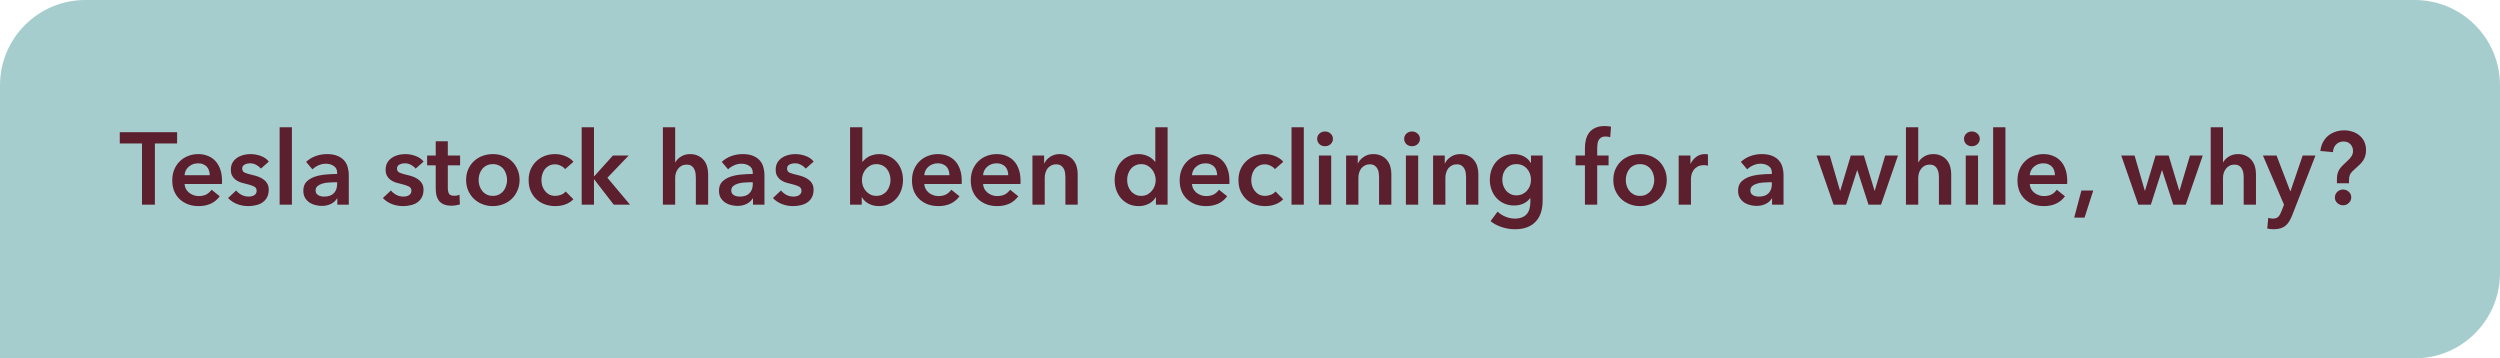
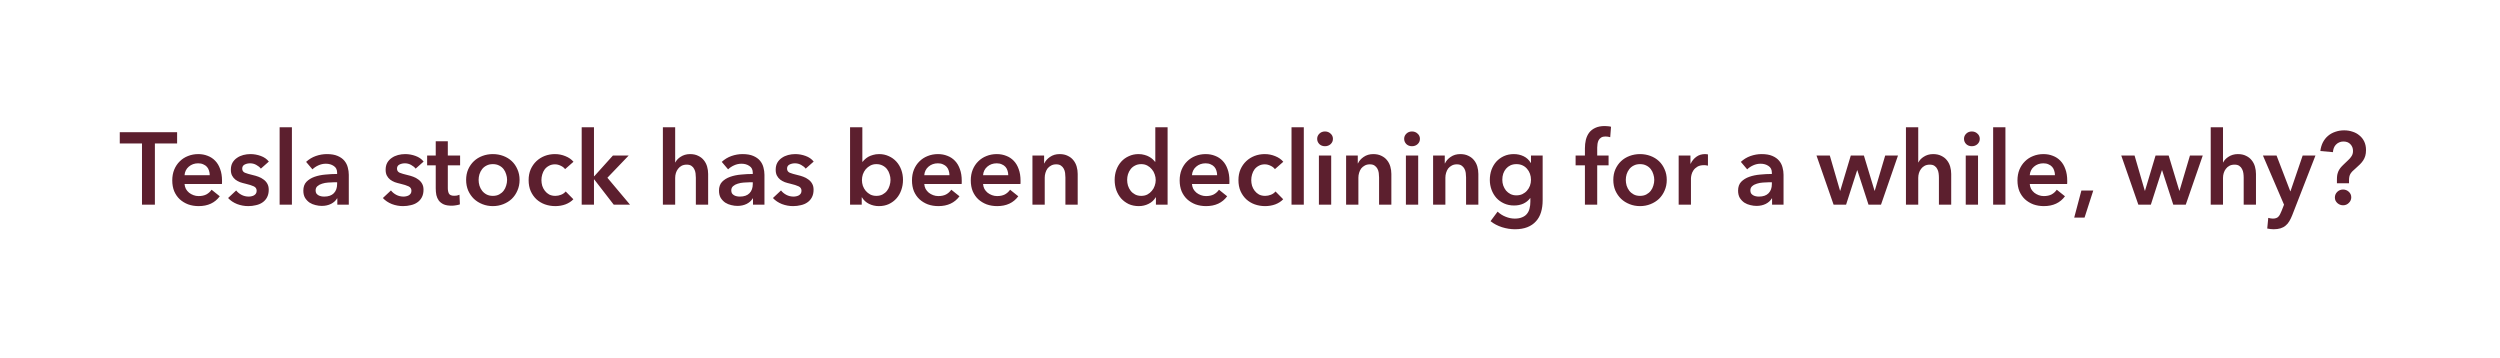
<svg xmlns="http://www.w3.org/2000/svg" width="293" height="42" viewBox="0 0 293 42" fill="none">
-   <path d="M0 10C0 4.477 4.477 0 10 0H283C288.523 0 293 4.477 293 10V32C293 37.523 288.523 42 283 42H0V10Z" fill="#A6CDCD" />
  <path d="M16.641 16.812H14.037V15.492H20.757V16.812H18.153V23.988H16.641V16.812ZM24.581 20.532C24.581 20.348 24.553 20.172 24.497 20.004C24.449 19.836 24.369 19.688 24.257 19.56C24.145 19.432 24.001 19.332 23.825 19.26C23.657 19.18 23.457 19.14 23.225 19.14C22.793 19.14 22.425 19.272 22.121 19.536C21.825 19.792 21.661 20.124 21.629 20.532H24.581ZM26.021 21.18C26.021 21.244 26.021 21.308 26.021 21.372C26.021 21.436 26.017 21.5 26.009 21.564H21.629C21.645 21.772 21.697 21.964 21.785 22.14C21.881 22.308 22.005 22.456 22.157 22.584C22.309 22.704 22.481 22.8 22.673 22.872C22.865 22.944 23.065 22.98 23.273 22.98C23.633 22.98 23.937 22.916 24.185 22.788C24.433 22.652 24.637 22.468 24.797 22.236L25.757 23.004C25.189 23.772 24.365 24.156 23.285 24.156C22.837 24.156 22.425 24.088 22.049 23.952C21.673 23.808 21.345 23.608 21.065 23.352C20.793 23.096 20.577 22.784 20.417 22.416C20.265 22.04 20.189 21.616 20.189 21.144C20.189 20.68 20.265 20.26 20.417 19.884C20.577 19.5 20.793 19.176 21.065 18.912C21.337 18.64 21.657 18.432 22.025 18.288C22.401 18.136 22.805 18.06 23.237 18.06C23.637 18.06 24.005 18.128 24.341 18.264C24.685 18.392 24.981 18.588 25.229 18.852C25.477 19.108 25.669 19.432 25.805 19.824C25.949 20.208 26.021 20.66 26.021 21.18ZM30.572 19.764C30.444 19.596 30.268 19.452 30.044 19.332C29.82 19.204 29.576 19.14 29.312 19.14C29.08 19.14 28.868 19.188 28.676 19.284C28.484 19.38 28.388 19.54 28.388 19.764C28.388 19.988 28.492 20.148 28.7 20.244C28.916 20.332 29.228 20.424 29.636 20.52C29.852 20.568 30.068 20.632 30.284 20.712C30.508 20.792 30.708 20.9 30.884 21.036C31.068 21.164 31.216 21.328 31.328 21.528C31.44 21.72 31.496 21.956 31.496 22.236C31.496 22.588 31.428 22.888 31.292 23.136C31.164 23.376 30.988 23.572 30.764 23.724C30.548 23.876 30.292 23.984 29.996 24.048C29.708 24.12 29.408 24.156 29.096 24.156C28.648 24.156 28.212 24.076 27.788 23.916C27.364 23.748 27.012 23.512 26.732 23.208L27.68 22.32C27.84 22.528 28.048 22.7 28.304 22.836C28.56 22.972 28.844 23.04 29.156 23.04C29.26 23.04 29.364 23.028 29.468 23.004C29.58 22.98 29.68 22.944 29.768 22.896C29.864 22.84 29.94 22.768 29.996 22.68C30.052 22.592 30.08 22.484 30.08 22.356C30.08 22.116 29.968 21.944 29.744 21.84C29.528 21.736 29.2 21.632 28.76 21.528C28.544 21.48 28.332 21.42 28.124 21.348C27.924 21.268 27.744 21.168 27.584 21.048C27.424 20.92 27.296 20.764 27.2 20.58C27.104 20.396 27.056 20.168 27.056 19.896C27.056 19.576 27.12 19.3 27.248 19.068C27.384 18.836 27.56 18.648 27.776 18.504C27.992 18.352 28.236 18.24 28.508 18.168C28.78 18.096 29.06 18.06 29.348 18.06C29.764 18.06 30.168 18.132 30.56 18.276C30.96 18.42 31.276 18.64 31.508 18.936L30.572 19.764ZM32.772 14.916H34.212V23.988H32.772V14.916ZM39.535 23.256H39.499C39.355 23.512 39.123 23.724 38.803 23.892C38.483 24.052 38.119 24.132 37.711 24.132C37.479 24.132 37.235 24.1 36.979 24.036C36.731 23.98 36.499 23.884 36.283 23.748C36.075 23.604 35.899 23.42 35.755 23.196C35.619 22.964 35.551 22.68 35.551 22.344C35.551 21.912 35.671 21.568 35.911 21.312C36.159 21.056 36.475 20.86 36.859 20.724C37.243 20.588 37.667 20.5 38.131 20.46C38.603 20.412 39.063 20.388 39.511 20.388V20.244C39.511 19.884 39.379 19.62 39.115 19.452C38.859 19.276 38.551 19.188 38.191 19.188C37.887 19.188 37.595 19.252 37.315 19.38C37.035 19.508 36.803 19.664 36.619 19.848L35.875 18.972C36.203 18.668 36.579 18.44 37.003 18.288C37.435 18.136 37.871 18.06 38.311 18.06C38.823 18.06 39.243 18.132 39.571 18.276C39.907 18.42 40.171 18.608 40.363 18.84C40.555 19.072 40.687 19.332 40.759 19.62C40.839 19.908 40.879 20.196 40.879 20.484V23.988H39.535V23.256ZM39.511 21.36H39.187C38.955 21.36 38.711 21.372 38.455 21.396C38.199 21.412 37.963 21.456 37.747 21.528C37.531 21.592 37.351 21.688 37.207 21.816C37.063 21.936 36.991 22.104 36.991 22.32C36.991 22.456 37.019 22.572 37.075 22.668C37.139 22.756 37.219 22.828 37.315 22.884C37.411 22.94 37.519 22.98 37.639 23.004C37.759 23.028 37.879 23.04 37.999 23.04C38.495 23.04 38.871 22.908 39.127 22.644C39.383 22.38 39.511 22.02 39.511 21.564V21.36ZM48.712 19.764C48.584 19.596 48.408 19.452 48.184 19.332C47.96 19.204 47.716 19.14 47.452 19.14C47.22 19.14 47.008 19.188 46.816 19.284C46.624 19.38 46.528 19.54 46.528 19.764C46.528 19.988 46.632 20.148 46.84 20.244C47.056 20.332 47.368 20.424 47.776 20.52C47.992 20.568 48.208 20.632 48.424 20.712C48.648 20.792 48.848 20.9 49.024 21.036C49.208 21.164 49.356 21.328 49.468 21.528C49.58 21.72 49.636 21.956 49.636 22.236C49.636 22.588 49.568 22.888 49.432 23.136C49.304 23.376 49.128 23.572 48.904 23.724C48.688 23.876 48.432 23.984 48.136 24.048C47.848 24.12 47.548 24.156 47.236 24.156C46.788 24.156 46.352 24.076 45.928 23.916C45.504 23.748 45.152 23.512 44.872 23.208L45.82 22.32C45.98 22.528 46.188 22.7 46.444 22.836C46.7 22.972 46.984 23.04 47.296 23.04C47.4 23.04 47.504 23.028 47.608 23.004C47.72 22.98 47.82 22.944 47.908 22.896C48.004 22.84 48.08 22.768 48.136 22.68C48.192 22.592 48.22 22.484 48.22 22.356C48.22 22.116 48.108 21.944 47.884 21.84C47.668 21.736 47.34 21.632 46.9 21.528C46.684 21.48 46.472 21.42 46.264 21.348C46.064 21.268 45.884 21.168 45.724 21.048C45.564 20.92 45.436 20.764 45.34 20.58C45.244 20.396 45.196 20.168 45.196 19.896C45.196 19.576 45.26 19.3 45.388 19.068C45.524 18.836 45.7 18.648 45.916 18.504C46.132 18.352 46.376 18.24 46.648 18.168C46.92 18.096 47.2 18.06 47.488 18.06C47.904 18.06 48.308 18.132 48.7 18.276C49.1 18.42 49.416 18.64 49.648 18.936L48.712 19.764ZM50.06 19.38V18.228H51.068V16.56H52.484V18.228H53.924V19.38H52.484V22.056C52.484 22.312 52.528 22.524 52.616 22.692C52.712 22.86 52.92 22.944 53.24 22.944C53.336 22.944 53.44 22.936 53.552 22.92C53.664 22.896 53.764 22.864 53.852 22.824L53.9 23.952C53.772 24 53.62 24.036 53.444 24.06C53.268 24.092 53.1 24.108 52.94 24.108C52.556 24.108 52.244 24.056 52.004 23.952C51.764 23.84 51.572 23.692 51.428 23.508C51.292 23.316 51.196 23.1 51.14 22.86C51.092 22.612 51.068 22.348 51.068 22.068V19.38H50.06ZM54.63 21.084C54.63 20.628 54.711 20.216 54.87 19.848C55.038 19.472 55.263 19.152 55.542 18.888C55.822 18.624 56.154 18.42 56.538 18.276C56.922 18.132 57.331 18.06 57.763 18.06C58.194 18.06 58.602 18.132 58.986 18.276C59.37 18.42 59.703 18.624 59.983 18.888C60.263 19.152 60.483 19.472 60.642 19.848C60.81 20.216 60.895 20.628 60.895 21.084C60.895 21.54 60.81 21.956 60.642 22.332C60.483 22.708 60.263 23.032 59.983 23.304C59.703 23.568 59.37 23.776 58.986 23.928C58.602 24.08 58.194 24.156 57.763 24.156C57.331 24.156 56.922 24.08 56.538 23.928C56.154 23.776 55.822 23.568 55.542 23.304C55.263 23.032 55.038 22.708 54.87 22.332C54.711 21.956 54.63 21.54 54.63 21.084ZM56.094 21.084C56.094 21.308 56.127 21.532 56.191 21.756C56.263 21.98 56.367 22.18 56.502 22.356C56.639 22.532 56.81 22.676 57.019 22.788C57.227 22.9 57.474 22.956 57.763 22.956C58.05 22.956 58.298 22.9 58.507 22.788C58.715 22.676 58.886 22.532 59.023 22.356C59.158 22.18 59.258 21.98 59.322 21.756C59.395 21.532 59.431 21.308 59.431 21.084C59.431 20.86 59.395 20.64 59.322 20.424C59.258 20.2 59.158 20 59.023 19.824C58.886 19.648 58.715 19.508 58.507 19.404C58.298 19.292 58.05 19.236 57.763 19.236C57.474 19.236 57.227 19.292 57.019 19.404C56.81 19.508 56.639 19.648 56.502 19.824C56.367 20 56.263 20.2 56.191 20.424C56.127 20.64 56.094 20.86 56.094 21.084ZM66.227 19.824C66.115 19.664 65.947 19.532 65.723 19.428C65.499 19.316 65.271 19.26 65.039 19.26C64.775 19.26 64.543 19.316 64.343 19.428C64.143 19.532 63.975 19.672 63.839 19.848C63.711 20.024 63.615 20.224 63.551 20.448C63.487 20.664 63.455 20.884 63.455 21.108C63.455 21.332 63.487 21.556 63.551 21.78C63.623 21.996 63.727 22.192 63.863 22.368C63.999 22.544 64.167 22.688 64.367 22.8C64.575 22.904 64.815 22.956 65.087 22.956C65.311 22.956 65.535 22.912 65.759 22.824C65.983 22.736 66.163 22.608 66.299 22.44L67.199 23.352C66.959 23.608 66.651 23.808 66.275 23.952C65.907 24.088 65.507 24.156 65.075 24.156C64.651 24.156 64.247 24.088 63.863 23.952C63.487 23.816 63.155 23.616 62.867 23.352C62.587 23.088 62.363 22.768 62.195 22.392C62.035 22.016 61.955 21.588 61.955 21.108C61.955 20.644 62.035 20.224 62.195 19.848C62.363 19.472 62.587 19.152 62.867 18.888C63.147 18.624 63.471 18.42 63.839 18.276C64.215 18.132 64.615 18.06 65.039 18.06C65.463 18.06 65.871 18.14 66.263 18.3C66.663 18.46 66.979 18.68 67.211 18.96L66.227 19.824ZM68.174 14.916H69.614V20.652H69.65L71.834 18.228H73.682L71.186 20.832L73.838 23.988H71.93L69.65 21.036H69.614V23.988H68.174V14.916ZM80.87 18.06C81.246 18.06 81.566 18.128 81.83 18.264C82.102 18.392 82.322 18.564 82.49 18.78C82.666 18.996 82.794 19.244 82.874 19.524C82.954 19.804 82.994 20.092 82.994 20.388V23.988H81.554V20.82C81.554 20.652 81.542 20.48 81.518 20.304C81.494 20.12 81.442 19.956 81.362 19.812C81.29 19.66 81.182 19.536 81.038 19.44C80.902 19.344 80.718 19.296 80.486 19.296C80.254 19.296 80.054 19.34 79.886 19.428C79.718 19.516 79.578 19.636 79.466 19.788C79.354 19.932 79.27 20.096 79.214 20.28C79.158 20.464 79.13 20.652 79.13 20.844V23.988H77.69V14.916H79.13V19.032H79.154C79.21 18.912 79.29 18.796 79.394 18.684C79.506 18.564 79.634 18.46 79.778 18.372C79.922 18.276 80.086 18.2 80.27 18.144C80.454 18.088 80.654 18.06 80.87 18.06ZM88.25 23.256H88.214C88.07 23.512 87.838 23.724 87.518 23.892C87.198 24.052 86.834 24.132 86.426 24.132C86.194 24.132 85.95 24.1 85.694 24.036C85.446 23.98 85.214 23.884 84.998 23.748C84.79 23.604 84.614 23.42 84.47 23.196C84.334 22.964 84.266 22.68 84.266 22.344C84.266 21.912 84.386 21.568 84.626 21.312C84.874 21.056 85.19 20.86 85.574 20.724C85.958 20.588 86.382 20.5 86.846 20.46C87.318 20.412 87.778 20.388 88.226 20.388V20.244C88.226 19.884 88.094 19.62 87.83 19.452C87.574 19.276 87.266 19.188 86.906 19.188C86.602 19.188 86.31 19.252 86.03 19.38C85.75 19.508 85.518 19.664 85.334 19.848L84.59 18.972C84.918 18.668 85.294 18.44 85.718 18.288C86.15 18.136 86.586 18.06 87.026 18.06C87.538 18.06 87.958 18.132 88.286 18.276C88.622 18.42 88.886 18.608 89.078 18.84C89.27 19.072 89.402 19.332 89.474 19.62C89.554 19.908 89.594 20.196 89.594 20.484V23.988H88.25V23.256ZM88.226 21.36H87.902C87.67 21.36 87.426 21.372 87.17 21.396C86.914 21.412 86.678 21.456 86.462 21.528C86.246 21.592 86.066 21.688 85.922 21.816C85.778 21.936 85.706 22.104 85.706 22.32C85.706 22.456 85.734 22.572 85.79 22.668C85.854 22.756 85.934 22.828 86.03 22.884C86.126 22.94 86.234 22.98 86.354 23.004C86.474 23.028 86.594 23.04 86.714 23.04C87.21 23.04 87.586 22.908 87.842 22.644C88.098 22.38 88.226 22.02 88.226 21.564V21.36ZM94.427 19.764C94.299 19.596 94.123 19.452 93.899 19.332C93.675 19.204 93.431 19.14 93.167 19.14C92.935 19.14 92.723 19.188 92.531 19.284C92.339 19.38 92.243 19.54 92.243 19.764C92.243 19.988 92.347 20.148 92.555 20.244C92.771 20.332 93.083 20.424 93.491 20.52C93.707 20.568 93.923 20.632 94.139 20.712C94.363 20.792 94.563 20.9 94.739 21.036C94.923 21.164 95.071 21.328 95.183 21.528C95.295 21.72 95.351 21.956 95.351 22.236C95.351 22.588 95.283 22.888 95.147 23.136C95.019 23.376 94.843 23.572 94.619 23.724C94.403 23.876 94.147 23.984 93.851 24.048C93.563 24.12 93.263 24.156 92.951 24.156C92.503 24.156 92.067 24.076 91.643 23.916C91.219 23.748 90.867 23.512 90.587 23.208L91.535 22.32C91.695 22.528 91.903 22.7 92.159 22.836C92.415 22.972 92.699 23.04 93.011 23.04C93.115 23.04 93.219 23.028 93.323 23.004C93.435 22.98 93.535 22.944 93.623 22.896C93.719 22.84 93.795 22.768 93.851 22.68C93.907 22.592 93.935 22.484 93.935 22.356C93.935 22.116 93.823 21.944 93.599 21.84C93.383 21.736 93.055 21.632 92.615 21.528C92.399 21.48 92.187 21.42 91.979 21.348C91.779 21.268 91.599 21.168 91.439 21.048C91.279 20.92 91.151 20.764 91.055 20.58C90.959 20.396 90.911 20.168 90.911 19.896C90.911 19.576 90.975 19.3 91.103 19.068C91.239 18.836 91.415 18.648 91.631 18.504C91.847 18.352 92.091 18.24 92.363 18.168C92.635 18.096 92.915 18.06 93.203 18.06C93.619 18.06 94.023 18.132 94.415 18.276C94.815 18.42 95.131 18.64 95.363 18.936L94.427 19.764ZM101.067 14.916V18.96H101.103C101.175 18.864 101.267 18.764 101.379 18.66C101.491 18.556 101.623 18.46 101.775 18.372C101.935 18.284 102.119 18.212 102.327 18.156C102.535 18.092 102.771 18.06 103.035 18.06C103.443 18.06 103.819 18.14 104.163 18.3C104.507 18.452 104.803 18.664 105.051 18.936C105.299 19.208 105.491 19.528 105.627 19.896C105.763 20.264 105.831 20.66 105.831 21.084C105.831 21.508 105.763 21.908 105.627 22.284C105.499 22.652 105.311 22.976 105.063 23.256C104.823 23.528 104.527 23.748 104.175 23.916C103.831 24.076 103.439 24.156 102.999 24.156C102.591 24.156 102.207 24.068 101.847 23.892C101.495 23.716 101.219 23.46 101.019 23.124H100.995V23.988H99.627V14.916H101.067ZM104.367 21.084C104.367 20.86 104.331 20.64 104.259 20.424C104.195 20.2 104.095 20 103.959 19.824C103.823 19.648 103.651 19.508 103.443 19.404C103.235 19.292 102.991 19.236 102.711 19.236C102.447 19.236 102.211 19.292 102.003 19.404C101.795 19.516 101.615 19.66 101.463 19.836C101.319 20.012 101.207 20.212 101.127 20.436C101.055 20.66 101.019 20.884 101.019 21.108C101.019 21.332 101.055 21.556 101.127 21.78C101.207 21.996 101.319 22.192 101.463 22.368C101.615 22.544 101.795 22.688 102.003 22.8C102.211 22.904 102.447 22.956 102.711 22.956C102.991 22.956 103.235 22.9 103.443 22.788C103.651 22.676 103.823 22.532 103.959 22.356C104.095 22.18 104.195 21.98 104.259 21.756C104.331 21.532 104.367 21.308 104.367 21.084ZM111.276 20.532C111.276 20.348 111.248 20.172 111.192 20.004C111.144 19.836 111.064 19.688 110.952 19.56C110.84 19.432 110.696 19.332 110.52 19.26C110.352 19.18 110.152 19.14 109.92 19.14C109.488 19.14 109.12 19.272 108.816 19.536C108.52 19.792 108.356 20.124 108.324 20.532H111.276ZM112.716 21.18C112.716 21.244 112.716 21.308 112.716 21.372C112.716 21.436 112.712 21.5 112.704 21.564H108.324C108.34 21.772 108.392 21.964 108.48 22.14C108.576 22.308 108.7 22.456 108.852 22.584C109.004 22.704 109.176 22.8 109.368 22.872C109.56 22.944 109.76 22.98 109.968 22.98C110.328 22.98 110.632 22.916 110.88 22.788C111.128 22.652 111.332 22.468 111.492 22.236L112.452 23.004C111.884 23.772 111.06 24.156 109.98 24.156C109.532 24.156 109.12 24.088 108.744 23.952C108.368 23.808 108.04 23.608 107.76 23.352C107.488 23.096 107.272 22.784 107.112 22.416C106.96 22.04 106.884 21.616 106.884 21.144C106.884 20.68 106.96 20.26 107.112 19.884C107.272 19.5 107.488 19.176 107.76 18.912C108.032 18.64 108.352 18.432 108.72 18.288C109.096 18.136 109.5 18.06 109.932 18.06C110.332 18.06 110.7 18.128 111.036 18.264C111.38 18.392 111.676 18.588 111.924 18.852C112.172 19.108 112.364 19.432 112.5 19.824C112.644 20.208 112.716 20.66 112.716 21.18ZM118.167 20.532C118.167 20.348 118.139 20.172 118.083 20.004C118.035 19.836 117.955 19.688 117.843 19.56C117.731 19.432 117.587 19.332 117.411 19.26C117.243 19.18 117.043 19.14 116.811 19.14C116.379 19.14 116.011 19.272 115.707 19.536C115.411 19.792 115.247 20.124 115.215 20.532H118.167ZM119.607 21.18C119.607 21.244 119.607 21.308 119.607 21.372C119.607 21.436 119.603 21.5 119.595 21.564H115.215C115.231 21.772 115.283 21.964 115.371 22.14C115.467 22.308 115.591 22.456 115.743 22.584C115.895 22.704 116.067 22.8 116.259 22.872C116.451 22.944 116.651 22.98 116.859 22.98C117.219 22.98 117.523 22.916 117.771 22.788C118.019 22.652 118.223 22.468 118.383 22.236L119.343 23.004C118.775 23.772 117.951 24.156 116.871 24.156C116.423 24.156 116.011 24.088 115.635 23.952C115.259 23.808 114.931 23.608 114.651 23.352C114.379 23.096 114.163 22.784 114.003 22.416C113.851 22.04 113.775 21.616 113.775 21.144C113.775 20.68 113.851 20.26 114.003 19.884C114.163 19.5 114.379 19.176 114.651 18.912C114.923 18.64 115.243 18.432 115.611 18.288C115.987 18.136 116.391 18.06 116.823 18.06C117.223 18.06 117.591 18.128 117.927 18.264C118.271 18.392 118.567 18.588 118.815 18.852C119.063 19.108 119.255 19.432 119.391 19.824C119.535 20.208 119.607 20.66 119.607 21.18ZM121.002 18.228H122.37V19.152H122.394C122.522 18.864 122.742 18.612 123.054 18.396C123.374 18.172 123.75 18.06 124.182 18.06C124.558 18.06 124.878 18.128 125.142 18.264C125.414 18.392 125.634 18.564 125.802 18.78C125.978 18.996 126.106 19.244 126.186 19.524C126.266 19.804 126.306 20.092 126.306 20.388V23.988H124.866V20.796C124.866 20.628 124.854 20.452 124.83 20.268C124.806 20.084 124.754 19.92 124.674 19.776C124.594 19.624 124.482 19.5 124.338 19.404C124.202 19.308 124.018 19.26 123.786 19.26C123.554 19.26 123.354 19.308 123.186 19.404C123.018 19.492 122.878 19.608 122.766 19.752C122.662 19.896 122.582 20.064 122.526 20.256C122.47 20.44 122.442 20.628 122.442 20.82V23.988H121.002V18.228ZM136.842 23.988H135.474V23.124H135.45C135.25 23.46 134.97 23.716 134.61 23.892C134.258 24.068 133.878 24.156 133.47 24.156C133.03 24.156 132.634 24.076 132.282 23.916C131.938 23.748 131.642 23.528 131.394 23.256C131.154 22.976 130.966 22.652 130.83 22.284C130.702 21.908 130.638 21.508 130.638 21.084C130.638 20.66 130.706 20.264 130.842 19.896C130.978 19.528 131.17 19.208 131.418 18.936C131.666 18.664 131.962 18.452 132.306 18.3C132.65 18.14 133.026 18.06 133.434 18.06C133.698 18.06 133.934 18.092 134.142 18.156C134.35 18.212 134.53 18.284 134.682 18.372C134.842 18.46 134.978 18.556 135.09 18.66C135.202 18.764 135.294 18.864 135.366 18.96H135.402V14.916H136.842V23.988ZM132.102 21.084C132.102 21.308 132.134 21.532 132.198 21.756C132.27 21.98 132.374 22.18 132.51 22.356C132.646 22.532 132.818 22.676 133.026 22.788C133.234 22.9 133.478 22.956 133.758 22.956C134.022 22.956 134.258 22.904 134.466 22.8C134.674 22.688 134.85 22.544 134.994 22.368C135.146 22.192 135.258 21.996 135.33 21.78C135.41 21.556 135.45 21.332 135.45 21.108C135.45 20.884 135.41 20.66 135.33 20.436C135.258 20.212 135.146 20.012 134.994 19.836C134.85 19.66 134.674 19.516 134.466 19.404C134.258 19.292 134.022 19.236 133.758 19.236C133.478 19.236 133.234 19.292 133.026 19.404C132.818 19.508 132.646 19.648 132.51 19.824C132.374 20 132.27 20.2 132.198 20.424C132.134 20.64 132.102 20.86 132.102 21.084ZM142.648 20.532C142.648 20.348 142.62 20.172 142.564 20.004C142.516 19.836 142.436 19.688 142.324 19.56C142.212 19.432 142.068 19.332 141.892 19.26C141.724 19.18 141.524 19.14 141.292 19.14C140.86 19.14 140.492 19.272 140.188 19.536C139.892 19.792 139.728 20.124 139.696 20.532H142.648ZM144.088 21.18C144.088 21.244 144.088 21.308 144.088 21.372C144.088 21.436 144.084 21.5 144.076 21.564H139.696C139.712 21.772 139.764 21.964 139.852 22.14C139.948 22.308 140.072 22.456 140.224 22.584C140.376 22.704 140.548 22.8 140.74 22.872C140.932 22.944 141.132 22.98 141.34 22.98C141.7 22.98 142.004 22.916 142.252 22.788C142.5 22.652 142.704 22.468 142.864 22.236L143.824 23.004C143.256 23.772 142.432 24.156 141.352 24.156C140.904 24.156 140.492 24.088 140.116 23.952C139.74 23.808 139.412 23.608 139.132 23.352C138.86 23.096 138.644 22.784 138.484 22.416C138.332 22.04 138.256 21.616 138.256 21.144C138.256 20.68 138.332 20.26 138.484 19.884C138.644 19.5 138.86 19.176 139.132 18.912C139.404 18.64 139.724 18.432 140.092 18.288C140.468 18.136 140.872 18.06 141.304 18.06C141.704 18.06 142.072 18.128 142.408 18.264C142.752 18.392 143.048 18.588 143.296 18.852C143.544 19.108 143.736 19.432 143.872 19.824C144.016 20.208 144.088 20.66 144.088 21.18ZM149.418 19.824C149.306 19.664 149.138 19.532 148.914 19.428C148.69 19.316 148.462 19.26 148.23 19.26C147.966 19.26 147.734 19.316 147.534 19.428C147.334 19.532 147.166 19.672 147.03 19.848C146.902 20.024 146.806 20.224 146.742 20.448C146.678 20.664 146.646 20.884 146.646 21.108C146.646 21.332 146.678 21.556 146.742 21.78C146.814 21.996 146.918 22.192 147.054 22.368C147.19 22.544 147.358 22.688 147.558 22.8C147.766 22.904 148.006 22.956 148.278 22.956C148.502 22.956 148.726 22.912 148.95 22.824C149.174 22.736 149.354 22.608 149.49 22.44L150.39 23.352C150.15 23.608 149.842 23.808 149.466 23.952C149.098 24.088 148.698 24.156 148.266 24.156C147.842 24.156 147.438 24.088 147.054 23.952C146.678 23.816 146.346 23.616 146.058 23.352C145.778 23.088 145.554 22.768 145.386 22.392C145.226 22.016 145.146 21.588 145.146 21.108C145.146 20.644 145.226 20.224 145.386 19.848C145.554 19.472 145.778 19.152 146.058 18.888C146.338 18.624 146.662 18.42 147.03 18.276C147.406 18.132 147.806 18.06 148.23 18.06C148.654 18.06 149.062 18.14 149.454 18.3C149.854 18.46 150.17 18.68 150.402 18.96L149.418 19.824ZM151.366 14.916H152.806V23.988H151.366V14.916ZM154.576 18.228H156.016V23.988H154.576V18.228ZM154.372 16.272C154.372 16.04 154.456 15.84 154.624 15.672C154.8 15.496 155.02 15.408 155.284 15.408C155.548 15.408 155.768 15.492 155.944 15.66C156.128 15.82 156.22 16.024 156.22 16.272C156.22 16.52 156.128 16.728 155.944 16.896C155.768 17.056 155.548 17.136 155.284 17.136C155.02 17.136 154.8 17.052 154.624 16.884C154.456 16.708 154.372 16.504 154.372 16.272ZM157.763 18.228H159.131V19.152H159.155C159.283 18.864 159.503 18.612 159.815 18.396C160.135 18.172 160.511 18.06 160.943 18.06C161.319 18.06 161.639 18.128 161.903 18.264C162.175 18.392 162.395 18.564 162.563 18.78C162.739 18.996 162.867 19.244 162.947 19.524C163.027 19.804 163.067 20.092 163.067 20.388V23.988H161.627V20.796C161.627 20.628 161.615 20.452 161.591 20.268C161.567 20.084 161.515 19.92 161.435 19.776C161.355 19.624 161.243 19.5 161.099 19.404C160.963 19.308 160.779 19.26 160.547 19.26C160.315 19.26 160.115 19.308 159.947 19.404C159.779 19.492 159.639 19.608 159.527 19.752C159.423 19.896 159.343 20.064 159.287 20.256C159.231 20.44 159.203 20.628 159.203 20.82V23.988H157.763V18.228ZM164.772 18.228H166.212V23.988H164.772V18.228ZM164.568 16.272C164.568 16.04 164.652 15.84 164.82 15.672C164.996 15.496 165.216 15.408 165.48 15.408C165.744 15.408 165.964 15.492 166.14 15.66C166.324 15.82 166.416 16.024 166.416 16.272C166.416 16.52 166.324 16.728 166.14 16.896C165.964 17.056 165.744 17.136 165.48 17.136C165.216 17.136 164.996 17.052 164.82 16.884C164.652 16.708 164.568 16.504 164.568 16.272ZM167.959 18.228H169.327V19.152H169.351C169.479 18.864 169.699 18.612 170.011 18.396C170.331 18.172 170.707 18.06 171.139 18.06C171.515 18.06 171.835 18.128 172.099 18.264C172.371 18.392 172.591 18.564 172.759 18.78C172.935 18.996 173.063 19.244 173.143 19.524C173.223 19.804 173.263 20.092 173.263 20.388V23.988H171.823V20.796C171.823 20.628 171.811 20.452 171.787 20.268C171.763 20.084 171.711 19.92 171.631 19.776C171.551 19.624 171.439 19.5 171.295 19.404C171.159 19.308 170.975 19.26 170.743 19.26C170.511 19.26 170.311 19.308 170.143 19.404C169.975 19.492 169.835 19.608 169.723 19.752C169.619 19.896 169.539 20.064 169.483 20.256C169.427 20.44 169.399 20.628 169.399 20.82V23.988H167.959V18.228ZM180.799 18.228V23.472C180.799 23.992 180.735 24.46 180.607 24.876C180.479 25.3 180.279 25.656 180.007 25.944C179.743 26.24 179.407 26.468 178.999 26.628C178.591 26.788 178.107 26.868 177.547 26.868C177.315 26.868 177.067 26.848 176.803 26.808C176.547 26.768 176.291 26.708 176.035 26.628C175.787 26.548 175.547 26.448 175.315 26.328C175.083 26.208 174.875 26.072 174.691 25.92L175.519 24.804C175.799 25.068 176.115 25.268 176.467 25.404C176.819 25.548 177.175 25.62 177.535 25.62C177.879 25.62 178.167 25.568 178.399 25.464C178.639 25.368 178.827 25.232 178.963 25.056C179.107 24.88 179.207 24.672 179.263 24.432C179.327 24.192 179.359 23.928 179.359 23.64V23.22H179.335C179.127 23.5 178.859 23.716 178.531 23.868C178.211 24.012 177.851 24.084 177.451 24.084C177.019 24.084 176.627 24.004 176.275 23.844C175.923 23.684 175.623 23.468 175.375 23.196C175.135 22.924 174.947 22.608 174.811 22.248C174.675 21.88 174.607 21.492 174.607 21.084C174.607 20.668 174.671 20.276 174.799 19.908C174.935 19.54 175.123 19.22 175.363 18.948C175.611 18.676 175.907 18.46 176.251 18.3C176.603 18.14 176.995 18.06 177.427 18.06C177.835 18.06 178.215 18.144 178.567 18.312C178.919 18.48 179.199 18.74 179.407 19.092H179.431V18.228H180.799ZM177.727 19.236C177.463 19.236 177.227 19.284 177.019 19.38C176.819 19.476 176.647 19.608 176.503 19.776C176.367 19.936 176.259 20.128 176.179 20.352C176.107 20.576 176.071 20.816 176.071 21.072C176.071 21.304 176.107 21.528 176.179 21.744C176.259 21.96 176.367 22.156 176.503 22.332C176.647 22.5 176.819 22.636 177.019 22.74C177.227 22.844 177.459 22.896 177.715 22.896C177.979 22.896 178.215 22.848 178.423 22.752C178.639 22.648 178.819 22.512 178.963 22.344C179.115 22.176 179.231 21.984 179.311 21.768C179.391 21.544 179.431 21.312 179.431 21.072C179.431 20.824 179.391 20.588 179.311 20.364C179.231 20.14 179.115 19.944 178.963 19.776C178.819 19.608 178.643 19.476 178.435 19.38C178.227 19.284 177.991 19.236 177.727 19.236ZM185.753 19.38H184.661V18.228H185.753V17.376C185.753 17.032 185.789 16.704 185.861 16.392C185.941 16.072 186.069 15.792 186.245 15.552C186.429 15.312 186.669 15.124 186.965 14.988C187.261 14.844 187.633 14.772 188.081 14.772C188.241 14.772 188.373 14.78 188.477 14.796C188.589 14.804 188.701 14.824 188.813 14.856L188.717 16.08C188.637 16.056 188.549 16.036 188.453 16.02C188.365 16.004 188.269 15.996 188.165 15.996C187.957 15.996 187.789 16.036 187.661 16.116C187.533 16.196 187.433 16.3 187.361 16.428C187.297 16.556 187.253 16.696 187.229 16.848C187.205 17 187.193 17.148 187.193 17.292V18.228H188.525V19.38H187.193V23.988H185.753V19.38ZM189.08 21.084C189.08 20.628 189.16 20.216 189.32 19.848C189.488 19.472 189.712 19.152 189.992 18.888C190.272 18.624 190.604 18.42 190.988 18.276C191.372 18.132 191.78 18.06 192.212 18.06C192.644 18.06 193.052 18.132 193.436 18.276C193.82 18.42 194.152 18.624 194.432 18.888C194.712 19.152 194.932 19.472 195.092 19.848C195.26 20.216 195.344 20.628 195.344 21.084C195.344 21.54 195.26 21.956 195.092 22.332C194.932 22.708 194.712 23.032 194.432 23.304C194.152 23.568 193.82 23.776 193.436 23.928C193.052 24.08 192.644 24.156 192.212 24.156C191.78 24.156 191.372 24.08 190.988 23.928C190.604 23.776 190.272 23.568 189.992 23.304C189.712 23.032 189.488 22.708 189.32 22.332C189.16 21.956 189.08 21.54 189.08 21.084ZM190.544 21.084C190.544 21.308 190.576 21.532 190.64 21.756C190.712 21.98 190.816 22.18 190.952 22.356C191.088 22.532 191.26 22.676 191.468 22.788C191.676 22.9 191.924 22.956 192.212 22.956C192.5 22.956 192.748 22.9 192.956 22.788C193.164 22.676 193.336 22.532 193.472 22.356C193.608 22.18 193.708 21.98 193.772 21.756C193.844 21.532 193.88 21.308 193.88 21.084C193.88 20.86 193.844 20.64 193.772 20.424C193.708 20.2 193.608 20 193.472 19.824C193.336 19.648 193.164 19.508 192.956 19.404C192.748 19.292 192.5 19.236 192.212 19.236C191.924 19.236 191.676 19.292 191.468 19.404C191.26 19.508 191.088 19.648 190.952 19.824C190.816 20 190.712 20.2 190.64 20.424C190.576 20.64 190.544 20.86 190.544 21.084ZM196.74 18.228H198.12V19.188H198.144C198.304 18.852 198.528 18.58 198.816 18.372C199.104 18.164 199.44 18.06 199.824 18.06C199.88 18.06 199.94 18.064 200.004 18.072C200.068 18.072 200.124 18.08 200.172 18.096V19.416C200.076 19.392 199.992 19.376 199.92 19.368C199.856 19.36 199.792 19.356 199.728 19.356C199.4 19.356 199.136 19.416 198.936 19.536C198.736 19.656 198.58 19.8 198.468 19.968C198.356 20.136 198.28 20.308 198.24 20.484C198.2 20.66 198.18 20.8 198.18 20.904V23.988H196.74V18.228ZM207.687 23.256H207.651C207.507 23.512 207.275 23.724 206.955 23.892C206.635 24.052 206.271 24.132 205.863 24.132C205.631 24.132 205.387 24.1 205.131 24.036C204.883 23.98 204.651 23.884 204.435 23.748C204.227 23.604 204.051 23.42 203.907 23.196C203.771 22.964 203.703 22.68 203.703 22.344C203.703 21.912 203.823 21.568 204.063 21.312C204.311 21.056 204.627 20.86 205.011 20.724C205.395 20.588 205.819 20.5 206.283 20.46C206.755 20.412 207.215 20.388 207.663 20.388V20.244C207.663 19.884 207.531 19.62 207.267 19.452C207.011 19.276 206.703 19.188 206.343 19.188C206.039 19.188 205.747 19.252 205.467 19.38C205.187 19.508 204.955 19.664 204.771 19.848L204.027 18.972C204.355 18.668 204.731 18.44 205.155 18.288C205.587 18.136 206.023 18.06 206.463 18.06C206.975 18.06 207.395 18.132 207.723 18.276C208.059 18.42 208.323 18.608 208.515 18.84C208.707 19.072 208.839 19.332 208.911 19.62C208.991 19.908 209.031 20.196 209.031 20.484V23.988H207.687V23.256ZM207.663 21.36H207.339C207.107 21.36 206.863 21.372 206.607 21.396C206.351 21.412 206.115 21.456 205.899 21.528C205.683 21.592 205.503 21.688 205.359 21.816C205.215 21.936 205.143 22.104 205.143 22.32C205.143 22.456 205.171 22.572 205.227 22.668C205.291 22.756 205.371 22.828 205.467 22.884C205.563 22.94 205.671 22.98 205.791 23.004C205.911 23.028 206.031 23.04 206.151 23.04C206.647 23.04 207.023 22.908 207.279 22.644C207.535 22.38 207.663 22.02 207.663 21.564V21.36ZM212.893 18.228H214.453L215.653 22.356H215.677L216.913 18.228H218.449L219.697 22.356H219.721L220.945 18.228H222.445L220.453 23.988H218.989L217.681 19.956H217.657L216.361 23.988H214.897L212.893 18.228ZM226.557 18.06C226.933 18.06 227.253 18.128 227.517 18.264C227.789 18.392 228.009 18.564 228.177 18.78C228.353 18.996 228.481 19.244 228.561 19.524C228.641 19.804 228.681 20.092 228.681 20.388V23.988H227.241V20.82C227.241 20.652 227.229 20.48 227.205 20.304C227.181 20.12 227.129 19.956 227.049 19.812C226.977 19.66 226.869 19.536 226.725 19.44C226.589 19.344 226.405 19.296 226.173 19.296C225.941 19.296 225.741 19.34 225.573 19.428C225.405 19.516 225.265 19.636 225.153 19.788C225.041 19.932 224.957 20.096 224.901 20.28C224.845 20.464 224.817 20.652 224.817 20.844V23.988H223.377V14.916H224.817V19.032H224.841C224.897 18.912 224.977 18.796 225.081 18.684C225.193 18.564 225.321 18.46 225.465 18.372C225.609 18.276 225.773 18.2 225.957 18.144C226.141 18.088 226.341 18.06 226.557 18.06ZM230.385 18.228H231.825V23.988H230.385V18.228ZM230.181 16.272C230.181 16.04 230.265 15.84 230.433 15.672C230.609 15.496 230.829 15.408 231.093 15.408C231.357 15.408 231.577 15.492 231.753 15.66C231.937 15.82 232.029 16.024 232.029 16.272C232.029 16.52 231.937 16.728 231.753 16.896C231.577 17.056 231.357 17.136 231.093 17.136C230.829 17.136 230.609 17.052 230.433 16.884C230.265 16.708 230.181 16.504 230.181 16.272ZM233.596 14.916H235.036V23.988H233.596V14.916ZM240.839 20.532C240.839 20.348 240.811 20.172 240.755 20.004C240.707 19.836 240.627 19.688 240.515 19.56C240.403 19.432 240.259 19.332 240.083 19.26C239.915 19.18 239.715 19.14 239.483 19.14C239.051 19.14 238.683 19.272 238.379 19.536C238.083 19.792 237.919 20.124 237.887 20.532H240.839ZM242.279 21.18C242.279 21.244 242.279 21.308 242.279 21.372C242.279 21.436 242.275 21.5 242.267 21.564H237.887C237.903 21.772 237.955 21.964 238.043 22.14C238.139 22.308 238.263 22.456 238.415 22.584C238.567 22.704 238.739 22.8 238.931 22.872C239.123 22.944 239.323 22.98 239.531 22.98C239.891 22.98 240.195 22.916 240.443 22.788C240.691 22.652 240.895 22.468 241.055 22.236L242.015 23.004C241.447 23.772 240.623 24.156 239.543 24.156C239.095 24.156 238.683 24.088 238.307 23.952C237.931 23.808 237.603 23.608 237.323 23.352C237.051 23.096 236.835 22.784 236.675 22.416C236.523 22.04 236.447 21.616 236.447 21.144C236.447 20.68 236.523 20.26 236.675 19.884C236.835 19.5 237.051 19.176 237.323 18.912C237.595 18.64 237.915 18.432 238.283 18.288C238.659 18.136 239.063 18.06 239.495 18.06C239.895 18.06 240.263 18.128 240.599 18.264C240.943 18.392 241.239 18.588 241.487 18.852C241.735 19.108 241.927 19.432 242.063 19.824C242.207 20.208 242.279 20.66 242.279 21.18ZM243.938 22.332H245.33L244.31 25.5H243.098L243.938 22.332ZM248.611 18.228H250.171L251.371 22.356H251.395L252.631 18.228H254.167L255.415 22.356H255.439L256.663 18.228H258.163L256.171 23.988H254.707L253.399 19.956H253.375L252.079 23.988H250.615L248.611 18.228ZM262.276 18.06C262.652 18.06 262.972 18.128 263.236 18.264C263.508 18.392 263.728 18.564 263.896 18.78C264.072 18.996 264.2 19.244 264.28 19.524C264.36 19.804 264.4 20.092 264.4 20.388V23.988H262.96V20.82C262.96 20.652 262.948 20.48 262.924 20.304C262.9 20.12 262.848 19.956 262.768 19.812C262.696 19.66 262.588 19.536 262.444 19.44C262.308 19.344 262.124 19.296 261.892 19.296C261.66 19.296 261.46 19.34 261.292 19.428C261.124 19.516 260.984 19.636 260.872 19.788C260.76 19.932 260.676 20.096 260.62 20.28C260.564 20.464 260.536 20.652 260.536 20.844V23.988H259.096V14.916H260.536V19.032H260.56C260.616 18.912 260.696 18.796 260.8 18.684C260.912 18.564 261.04 18.46 261.184 18.372C261.328 18.276 261.492 18.2 261.676 18.144C261.86 18.088 262.06 18.06 262.276 18.06ZM265.216 18.228H266.812L268.42 22.416H268.444L269.872 18.228H271.372L268.648 25.224C268.544 25.488 268.432 25.72 268.312 25.92C268.192 26.128 268.048 26.3 267.88 26.436C267.712 26.58 267.512 26.688 267.28 26.76C267.056 26.832 266.784 26.868 266.464 26.868C266.344 26.868 266.22 26.86 266.092 26.844C265.972 26.836 265.848 26.816 265.72 26.784L265.84 25.536C265.936 25.568 266.028 25.588 266.116 25.596C266.212 25.612 266.3 25.62 266.38 25.62C266.532 25.62 266.66 25.6 266.764 25.56C266.868 25.528 266.956 25.472 267.028 25.392C267.1 25.32 267.164 25.228 267.22 25.116C267.276 25.004 267.336 24.872 267.4 24.72L267.688 23.988L265.216 18.228ZM273.888 21.48V21.024C273.888 20.832 273.9 20.66 273.924 20.508C273.956 20.356 274 20.212 274.056 20.076C274.12 19.94 274.2 19.808 274.296 19.68C274.4 19.552 274.528 19.416 274.68 19.272L275.22 18.756C275.372 18.62 275.5 18.468 275.604 18.3C275.716 18.132 275.772 17.928 275.772 17.688C275.772 17.376 275.672 17.116 275.472 16.908C275.28 16.692 275.004 16.584 274.644 16.584C274.46 16.584 274.292 16.62 274.14 16.692C273.996 16.756 273.868 16.848 273.756 16.968C273.652 17.08 273.572 17.212 273.516 17.364C273.46 17.516 273.428 17.672 273.42 17.832L271.944 17.7C271.992 17.316 272.092 16.976 272.244 16.68C272.404 16.376 272.608 16.12 272.856 15.912C273.104 15.704 273.388 15.548 273.708 15.444C274.028 15.332 274.372 15.276 274.74 15.276C275.084 15.276 275.408 15.328 275.712 15.432C276.024 15.528 276.296 15.676 276.528 15.876C276.768 16.068 276.956 16.308 277.092 16.596C277.228 16.884 277.296 17.216 277.296 17.592C277.296 17.848 277.268 18.072 277.212 18.264C277.156 18.456 277.076 18.632 276.972 18.792C276.868 18.952 276.74 19.108 276.588 19.26C276.444 19.404 276.28 19.556 276.096 19.716C275.936 19.852 275.804 19.972 275.7 20.076C275.604 20.18 275.524 20.284 275.46 20.388C275.404 20.492 275.364 20.604 275.34 20.724C275.316 20.844 275.304 20.992 275.304 21.168V21.48H273.888ZM273.648 23.148C273.648 22.892 273.74 22.672 273.924 22.488C274.116 22.304 274.344 22.212 274.608 22.212C274.864 22.212 275.088 22.3 275.28 22.476C275.472 22.652 275.568 22.868 275.568 23.124C275.568 23.38 275.472 23.6 275.28 23.784C275.096 23.968 274.872 24.06 274.608 24.06C274.48 24.06 274.356 24.036 274.236 23.988C274.124 23.94 274.024 23.876 273.936 23.796C273.848 23.716 273.776 23.62 273.72 23.508C273.672 23.396 273.648 23.276 273.648 23.148Z" fill="#5C1F2E" />
</svg>